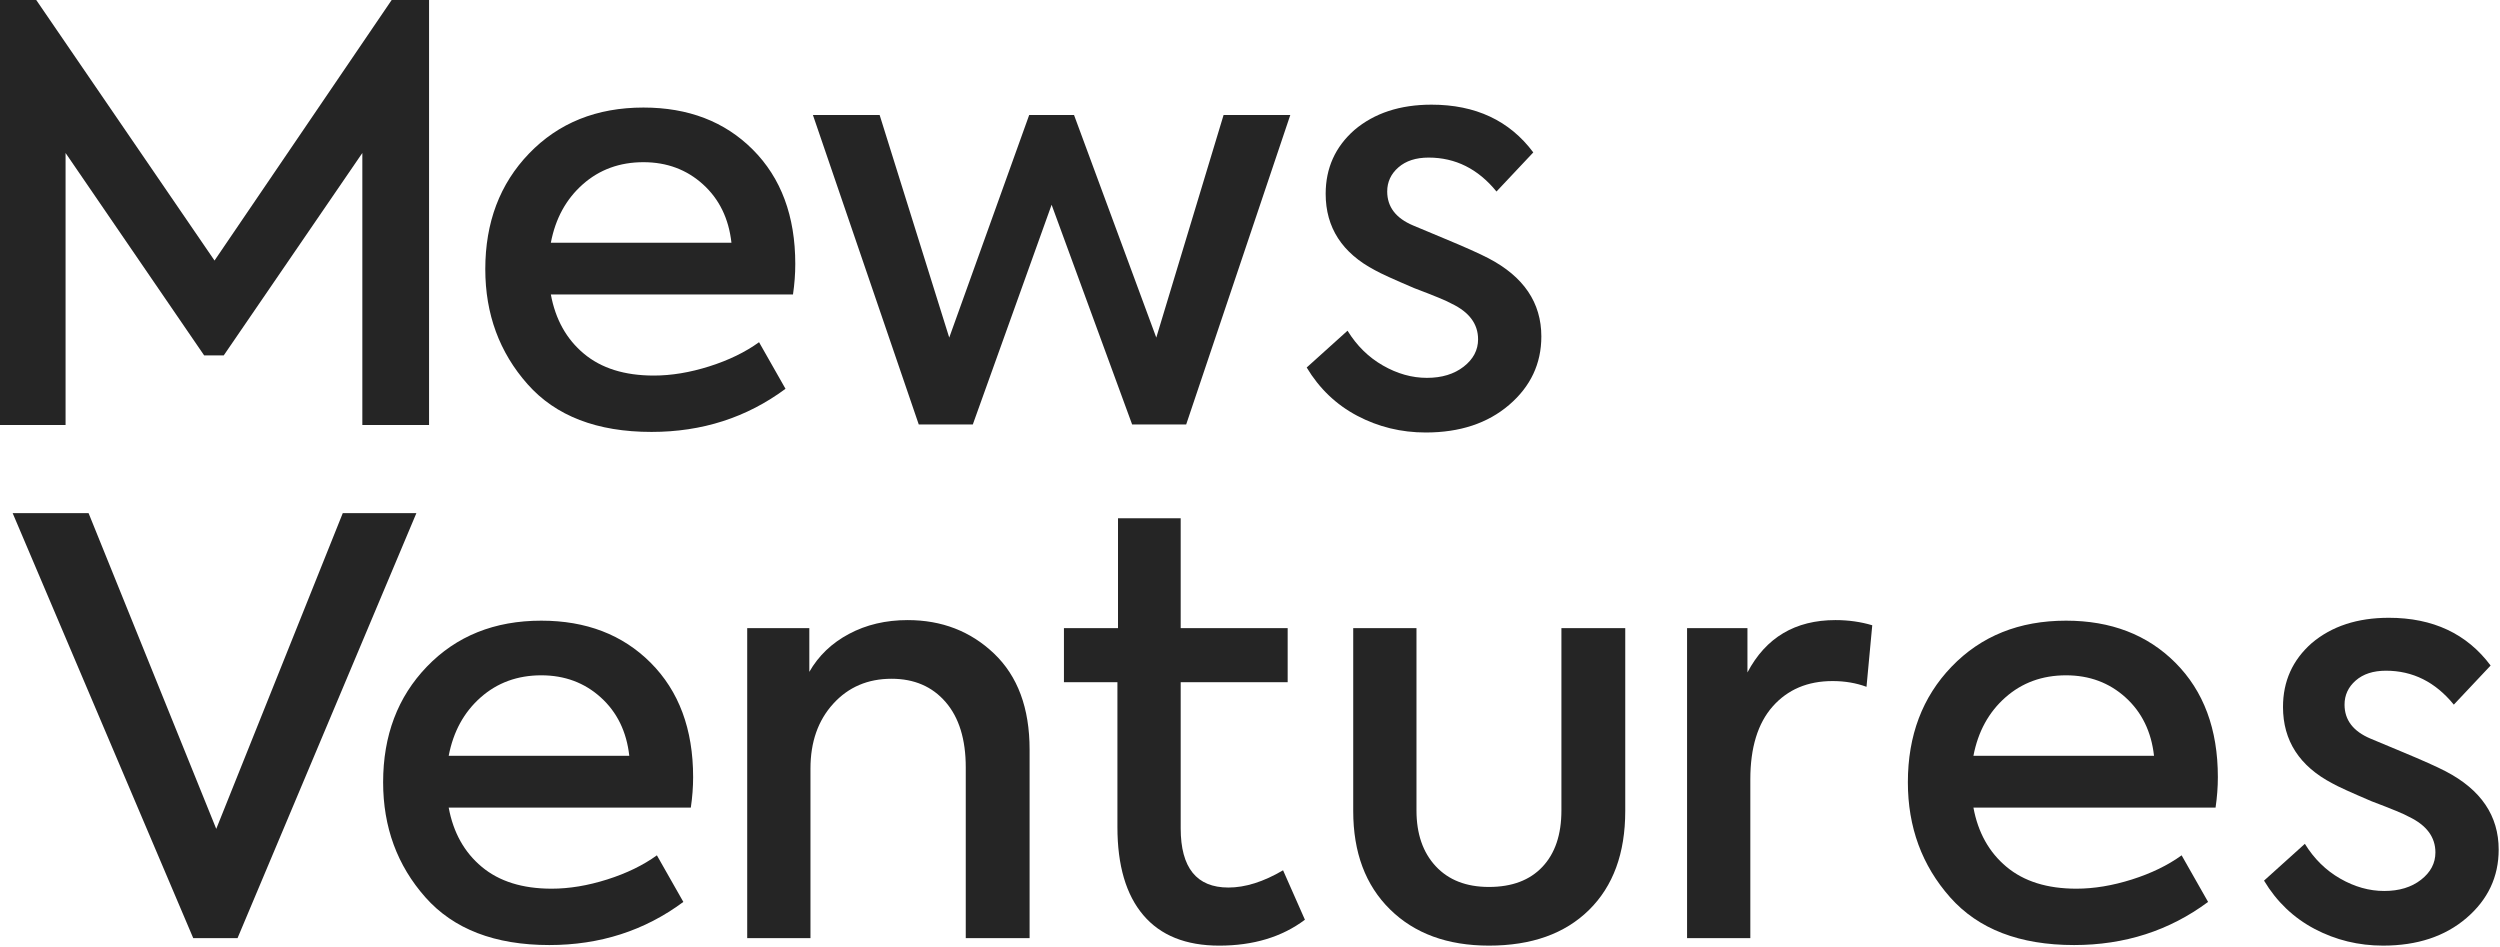
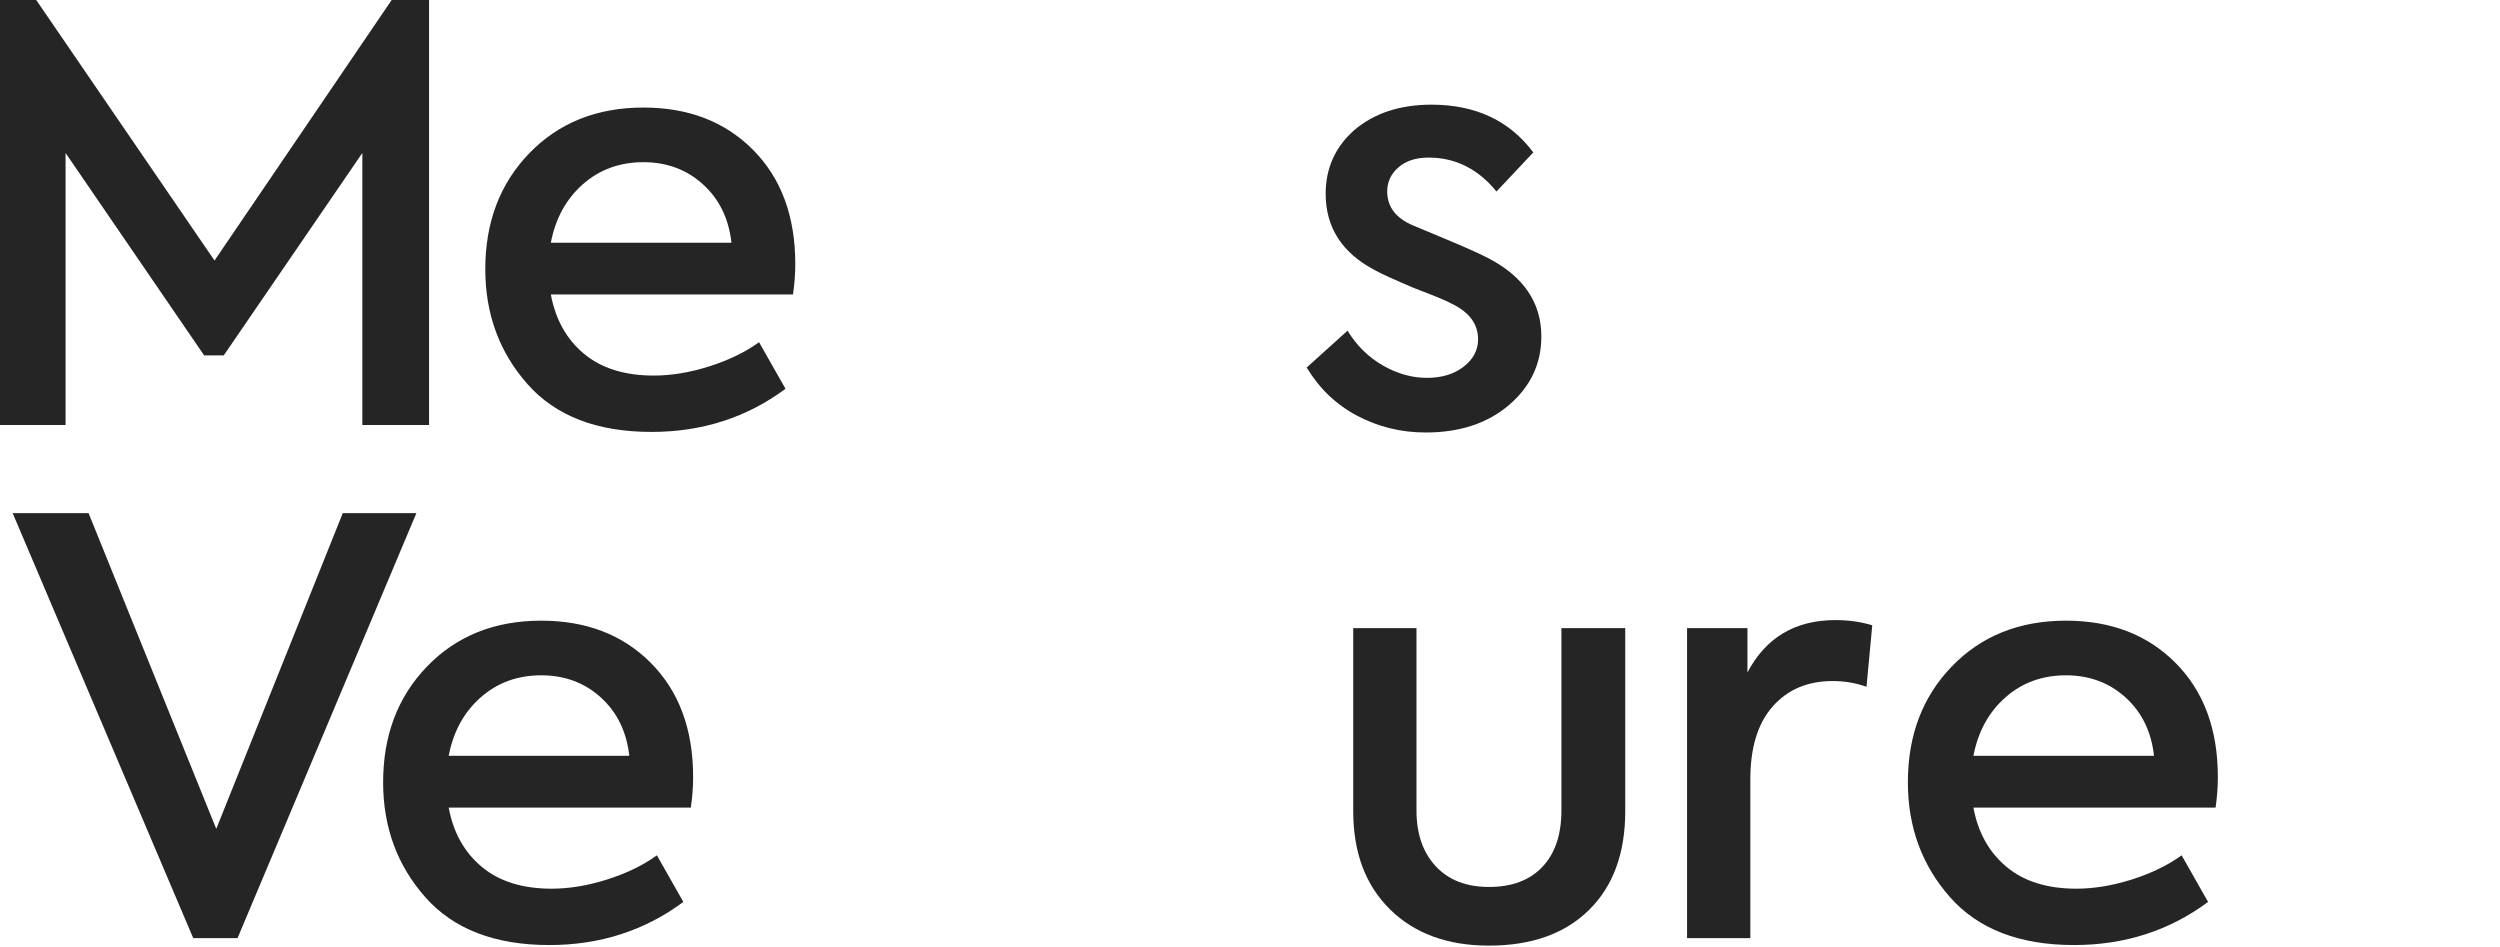
<svg xmlns="http://www.w3.org/2000/svg" width="655" height="248" viewBox="0 0 655 248" fill="none">
  <path d="M23.204 134.437H3.314L50.628 245.794H62.233L109.094 134.437H89.808L56.657 217.163L23.204 134.437Z" fill="#252525" />
  <path d="M164.874 198.027H117.558C118.763 191.698 121.55 186.6 125.922 182.733C130.292 178.867 135.589 176.932 141.818 176.932C147.944 176.932 153.144 178.867 157.414 182.733C161.683 186.6 164.169 191.698 164.874 198.027ZM181.599 203.602C181.599 191.046 177.882 181.052 170.449 173.615C163.114 166.283 153.572 162.615 141.818 162.615C129.562 162.615 119.566 166.634 111.831 174.671C104.196 182.608 100.379 192.703 100.379 204.958C100.379 216.712 104.071 226.758 111.455 235.096C118.839 243.434 129.662 247.602 143.928 247.602C157.187 247.602 168.889 243.836 179.038 236.302L172.106 224.096C168.49 226.709 164.144 228.818 159.071 230.425C153.998 232.033 149.15 232.836 144.53 232.836C136.895 232.836 130.792 230.929 126.221 227.109C121.649 223.294 118.763 218.12 117.557 211.589H180.995C181.396 208.876 181.599 206.216 181.599 203.603" fill="#252525" />
-   <path d="M212.344 201.342C212.344 194.41 214.326 188.76 218.297 184.391C222.264 180.021 227.36 177.836 233.591 177.836C239.517 177.836 244.237 179.869 247.756 183.937C251.271 188.007 253.029 193.708 253.029 201.04V245.793H269.754V196.368C269.754 185.519 266.64 177.132 260.413 171.205C254.283 165.38 246.749 162.465 237.809 162.465C232.084 162.465 226.96 163.67 222.441 166.081C217.919 168.492 214.453 171.806 212.042 176.026V164.574H195.768V245.792H212.343V201.341L212.344 201.342Z" fill="#252525" />
-   <path d="M321.849 232.534C313.509 232.534 309.341 227.362 309.341 217.014V178.74H337.369V164.575H309.341V135.794H292.917V164.575H278.752V178.74H292.765V216.713C292.765 226.759 295.026 234.445 299.547 239.767C304.067 245.093 310.697 247.755 319.437 247.755C328.377 247.755 335.861 245.494 341.889 240.973L336.162 228.015C331.039 231.028 326.266 232.535 321.847 232.535" fill="#252525" />
  <path d="M416.322 238.41C422.651 232.182 425.815 223.544 425.815 212.491V164.574H409.09V212.341C409.09 218.67 407.433 223.593 404.117 227.107C400.803 230.626 396.131 232.382 390.104 232.382C384.175 232.382 379.53 230.573 376.165 226.957C372.798 223.341 371.118 218.469 371.118 212.341V164.574H354.543V212.491C354.543 223.341 357.756 231.931 364.186 238.26C370.614 244.589 379.254 247.753 390.105 247.753C401.255 247.753 409.995 244.639 416.324 238.41" fill="#252525" />
  <path d="M458.586 204.205C458.586 195.868 460.545 189.489 464.463 185.069C468.381 180.649 473.602 178.438 480.135 178.438C483.348 178.438 486.312 178.942 489.024 179.945L490.531 163.821C487.517 162.917 484.302 162.464 480.886 162.464C470.339 162.464 462.653 167.036 457.832 176.177V164.575H442.01V245.793H458.586V204.204V204.205Z" fill="#252525" />
  <path d="M564.354 198.027H517.038C518.243 191.698 521.032 186.6 525.402 182.733C529.772 178.867 535.069 176.932 541.298 176.932C547.424 176.932 552.624 178.867 556.894 182.733C561.163 186.6 563.649 191.698 564.354 198.027ZM581.079 203.602C581.079 191.046 577.362 181.052 569.929 173.615C562.595 166.283 553.052 162.615 541.298 162.615C529.042 162.615 519.046 166.634 511.313 174.671C503.676 182.608 499.861 192.703 499.861 204.958C499.861 216.712 503.553 226.758 510.935 235.096C518.319 243.434 529.142 247.602 543.408 247.602C556.667 247.602 568.369 243.836 578.518 236.302L571.586 224.096C567.97 226.709 563.624 228.818 558.553 230.425C553.478 232.033 548.63 232.836 544.011 232.836C536.376 232.836 530.273 230.929 525.702 227.109C521.13 223.294 518.244 218.12 517.038 211.589H580.477C580.876 208.876 581.079 206.216 581.079 203.603" fill="#252525" />
-   <path d="M646.215 240.52C651.839 235.698 654.653 229.722 654.653 222.589C654.653 213.75 650.032 206.917 640.79 202.096C638.479 200.891 634.662 199.183 629.338 196.973L621.05 193.507C616.53 191.6 614.269 188.635 614.269 184.617C614.269 182.107 615.248 179.996 617.207 178.288C619.166 176.58 621.803 175.725 625.119 175.725C632.149 175.725 638.076 178.689 642.9 184.616L652.543 174.369C646.314 166.031 637.422 161.861 625.873 161.861C617.634 161.861 610.902 164.071 605.68 168.492C600.656 172.912 598.146 178.489 598.146 185.217C598.146 194.058 602.465 200.737 611.105 205.259C612.511 206.063 615.927 207.621 621.352 209.931C626.676 211.941 629.942 213.298 631.147 213.999C635.766 216.209 638.078 219.325 638.078 223.342C638.078 226.154 636.822 228.539 634.312 230.498C631.8 232.457 628.585 233.436 624.669 233.436C620.753 233.436 616.907 232.357 613.141 230.196C609.373 228.038 606.285 224.999 603.874 221.081L593.176 230.724C596.49 236.25 600.911 240.47 606.435 243.382C611.96 246.295 617.938 247.752 624.368 247.752C633.308 247.752 640.589 245.341 646.217 240.52" fill="#252525" />
  <path d="M102.618 0L56.205 68.261L9.493 0H0V111.355H17.179V40.083L53.493 93.122H58.616L94.932 40.083V111.355H112.412V0H102.618Z" fill="#252525" />
  <path d="M191.639 63.589H144.323C145.528 57.26 148.317 52.162 152.687 48.295C157.057 44.428 162.354 42.494 168.583 42.494C174.709 42.494 179.909 44.428 184.179 48.295C188.448 52.162 190.934 57.26 191.639 63.589V63.589ZM208.364 69.164C208.364 56.608 204.647 46.614 197.214 39.177C189.879 31.845 180.337 28.177 168.583 28.177C156.327 28.177 146.331 32.196 138.598 40.233C130.961 48.17 127.146 58.265 127.146 70.52C127.146 82.274 130.836 92.32 138.22 100.658C145.604 108.996 156.427 113.164 170.693 113.164C183.952 113.164 195.654 109.398 205.803 101.864L198.871 89.658C195.255 92.271 190.909 94.38 185.838 95.987C180.763 97.595 175.915 98.398 171.296 98.398C163.661 98.398 157.558 96.491 152.987 92.671C148.415 88.856 145.529 83.682 144.323 77.151H207.762C208.161 74.438 208.364 71.778 208.364 69.165" fill="#252525" />
-   <path d="M275.522 53.644L296.617 111.206H310.781L338.056 30.138H320.576L302.946 88.452L281.399 30.138H269.645L248.699 88.452L230.467 30.138H212.988L240.713 111.206H254.878L275.522 53.644Z" fill="#252525" />
  <path d="M395.394 106.082C401.018 101.26 403.832 95.284 403.832 88.151C403.832 79.312 399.211 72.479 389.969 67.658C387.658 66.453 383.841 64.745 378.517 62.535L370.229 59.069C365.709 57.162 363.448 54.197 363.448 50.179C363.448 47.669 364.427 45.558 366.386 43.85C368.345 42.142 370.982 41.287 374.298 41.287C381.328 41.287 387.255 44.251 392.079 50.178L401.722 39.931C395.493 31.593 386.601 27.423 375.052 27.423C366.813 27.423 360.081 29.633 354.859 34.054C349.835 38.474 347.325 44.051 347.325 50.779C347.325 59.62 351.644 66.299 360.284 70.821C361.69 71.625 365.106 73.183 370.531 75.493C375.855 77.503 379.121 78.86 380.326 79.561C384.945 81.771 387.257 84.887 387.257 88.904C387.257 91.716 386.001 94.101 383.491 96.06C380.979 98.019 377.764 98.998 373.846 98.998C369.928 98.998 366.086 97.919 362.32 95.758C358.552 93.6 355.464 90.561 353.053 86.643L342.354 96.286C345.668 101.812 350.089 106.032 355.613 108.944C361.138 111.857 367.116 113.314 373.546 113.314C382.486 113.314 389.767 110.903 395.395 106.082" fill="#252525" />
</svg>